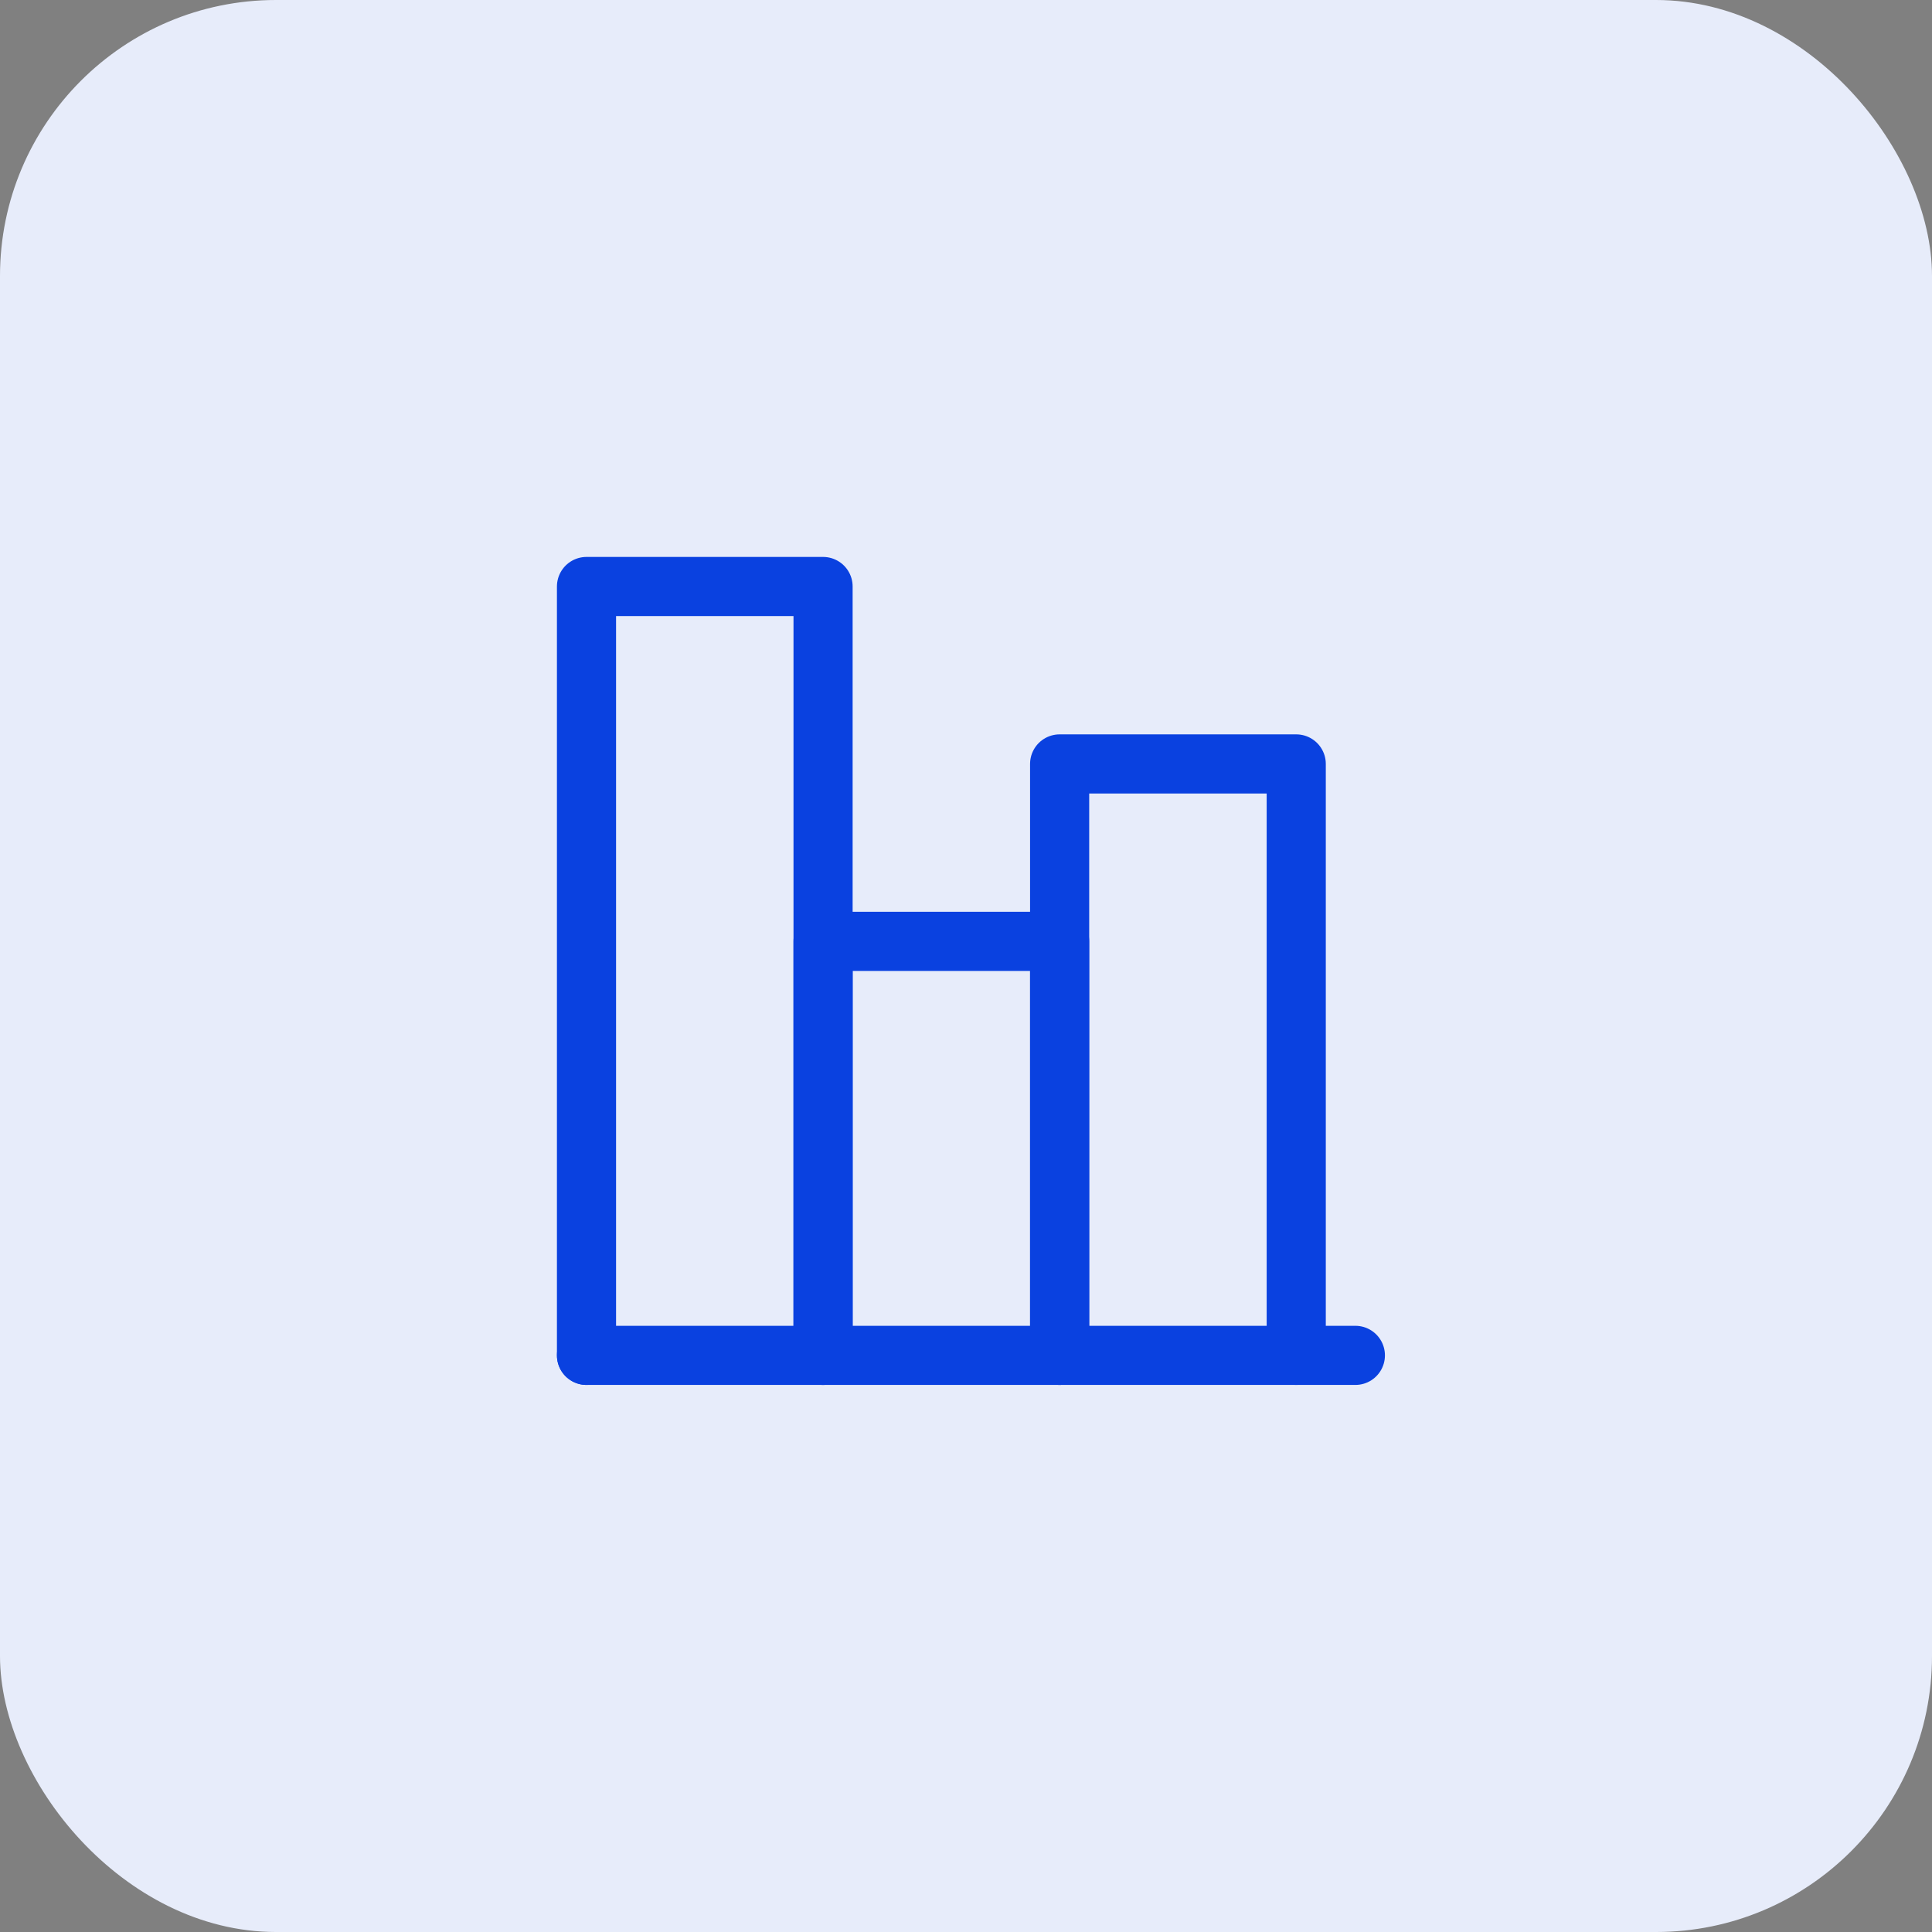
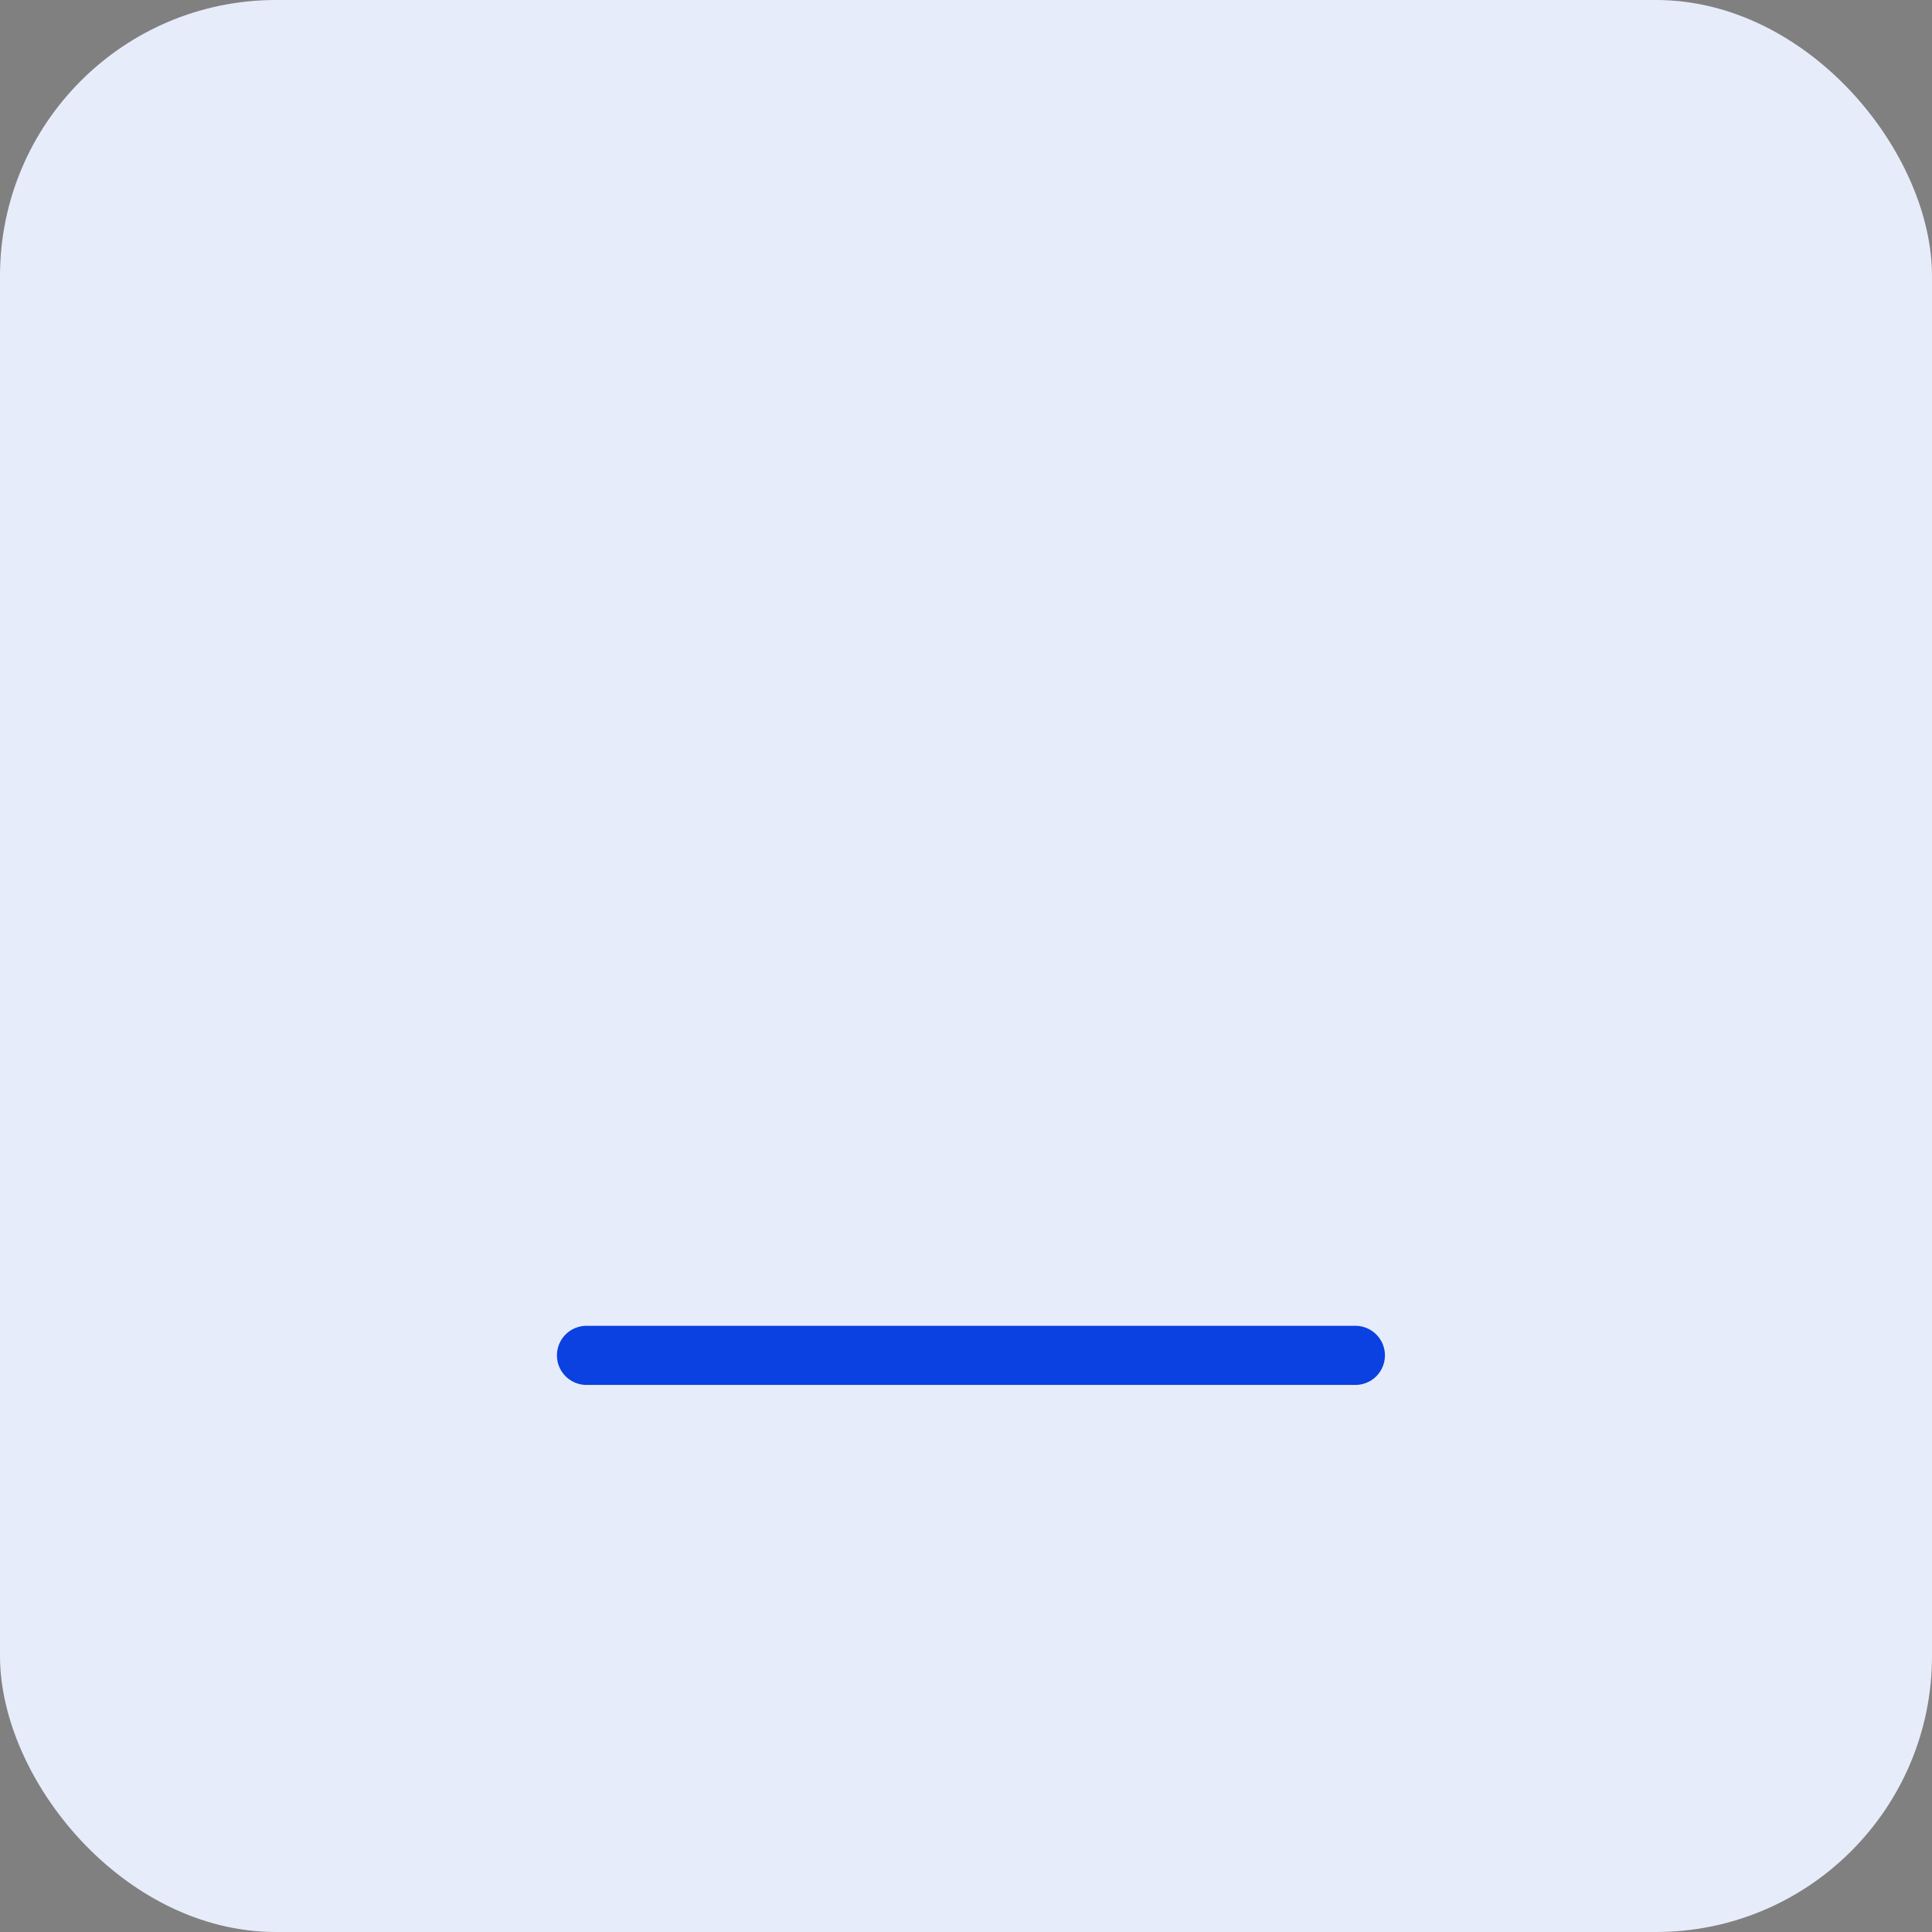
<svg xmlns="http://www.w3.org/2000/svg" width="56" height="56" viewBox="0 0 56 56" fill="none">
  <rect x="0" y="0" width="56" height="56" fill="#808080" stroke="none" />
  <rect width="56" height="56" rx="8" fill="#E7ECFA" />
  <path d="M17 39.286H39.286" stroke="#0A41E0" stroke-width="1.714" stroke-linecap="round" stroke-linejoin="round" />
-   <path d="M23.857 39.286V17H17V39.286" stroke="#0A41E0" stroke-width="1.714" stroke-linecap="round" stroke-linejoin="round" />
-   <path d="M30.714 39.286V27.286H23.857V39.286" stroke="#0A41E0" stroke-width="1.714" stroke-linecap="round" stroke-linejoin="round" />
-   <path d="M37.572 39.286V22.143H30.714V39.286" stroke="#0A41E0" stroke-width="1.714" stroke-linecap="round" stroke-linejoin="round" />
</svg>